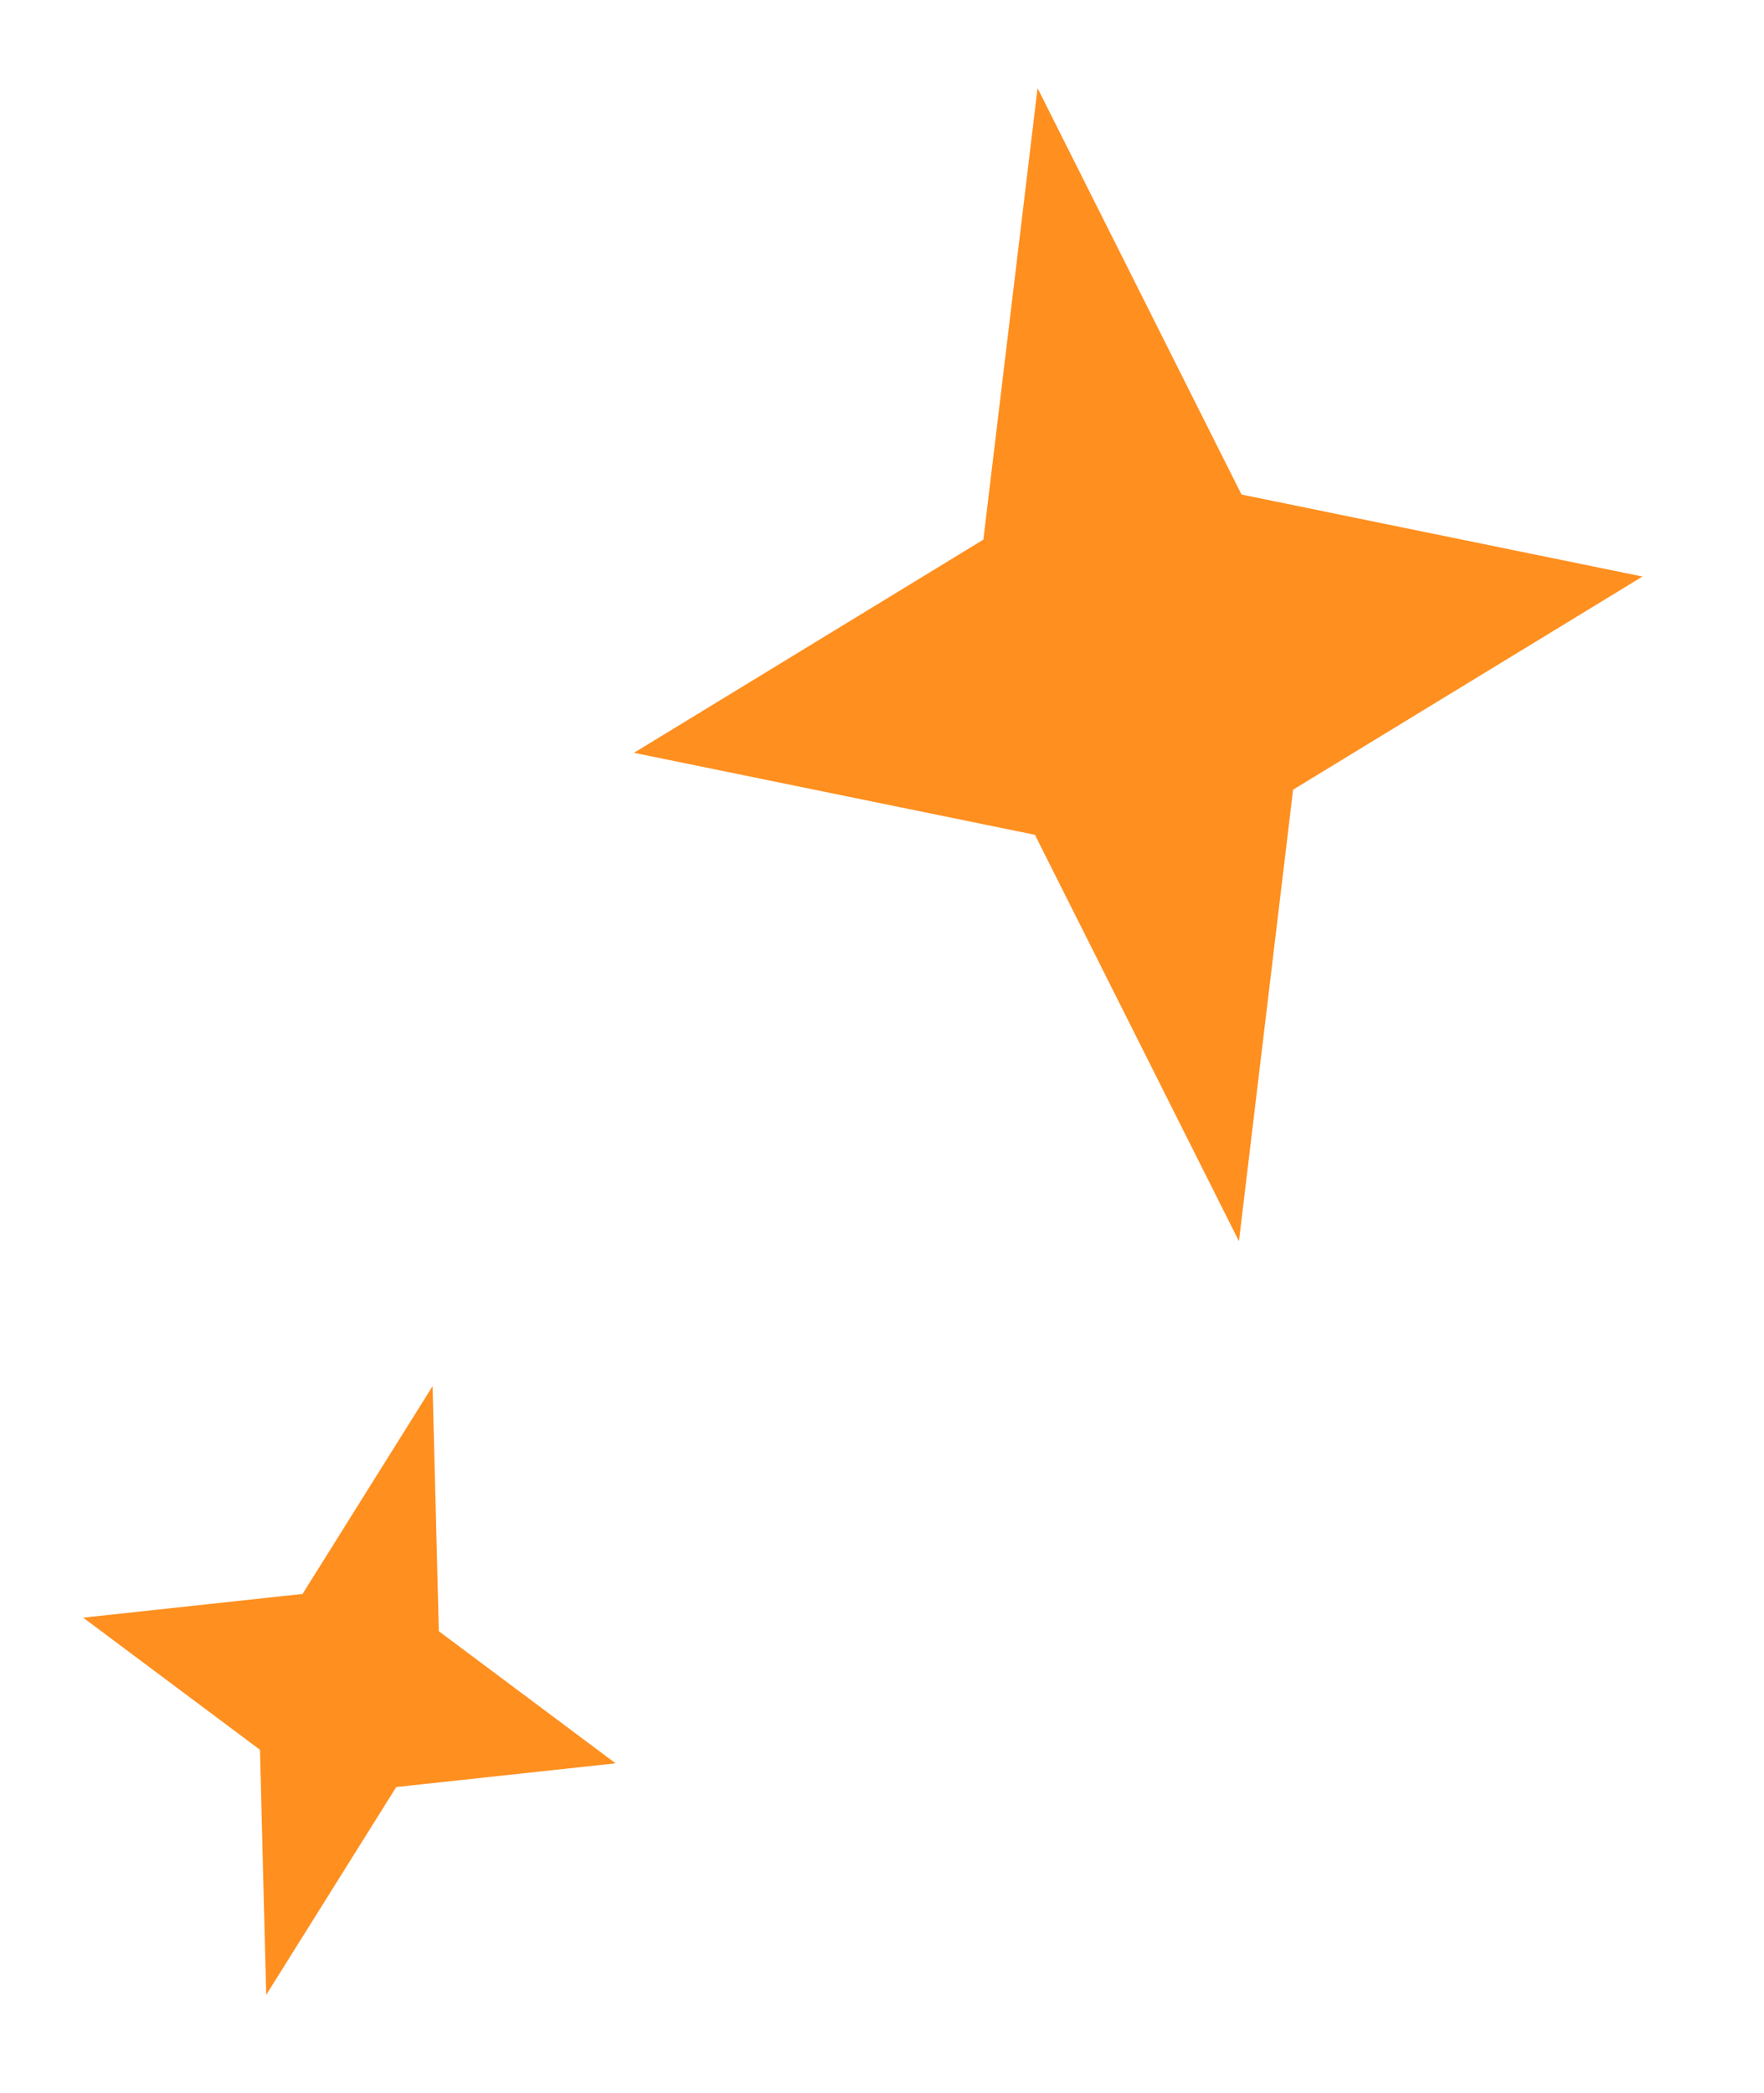
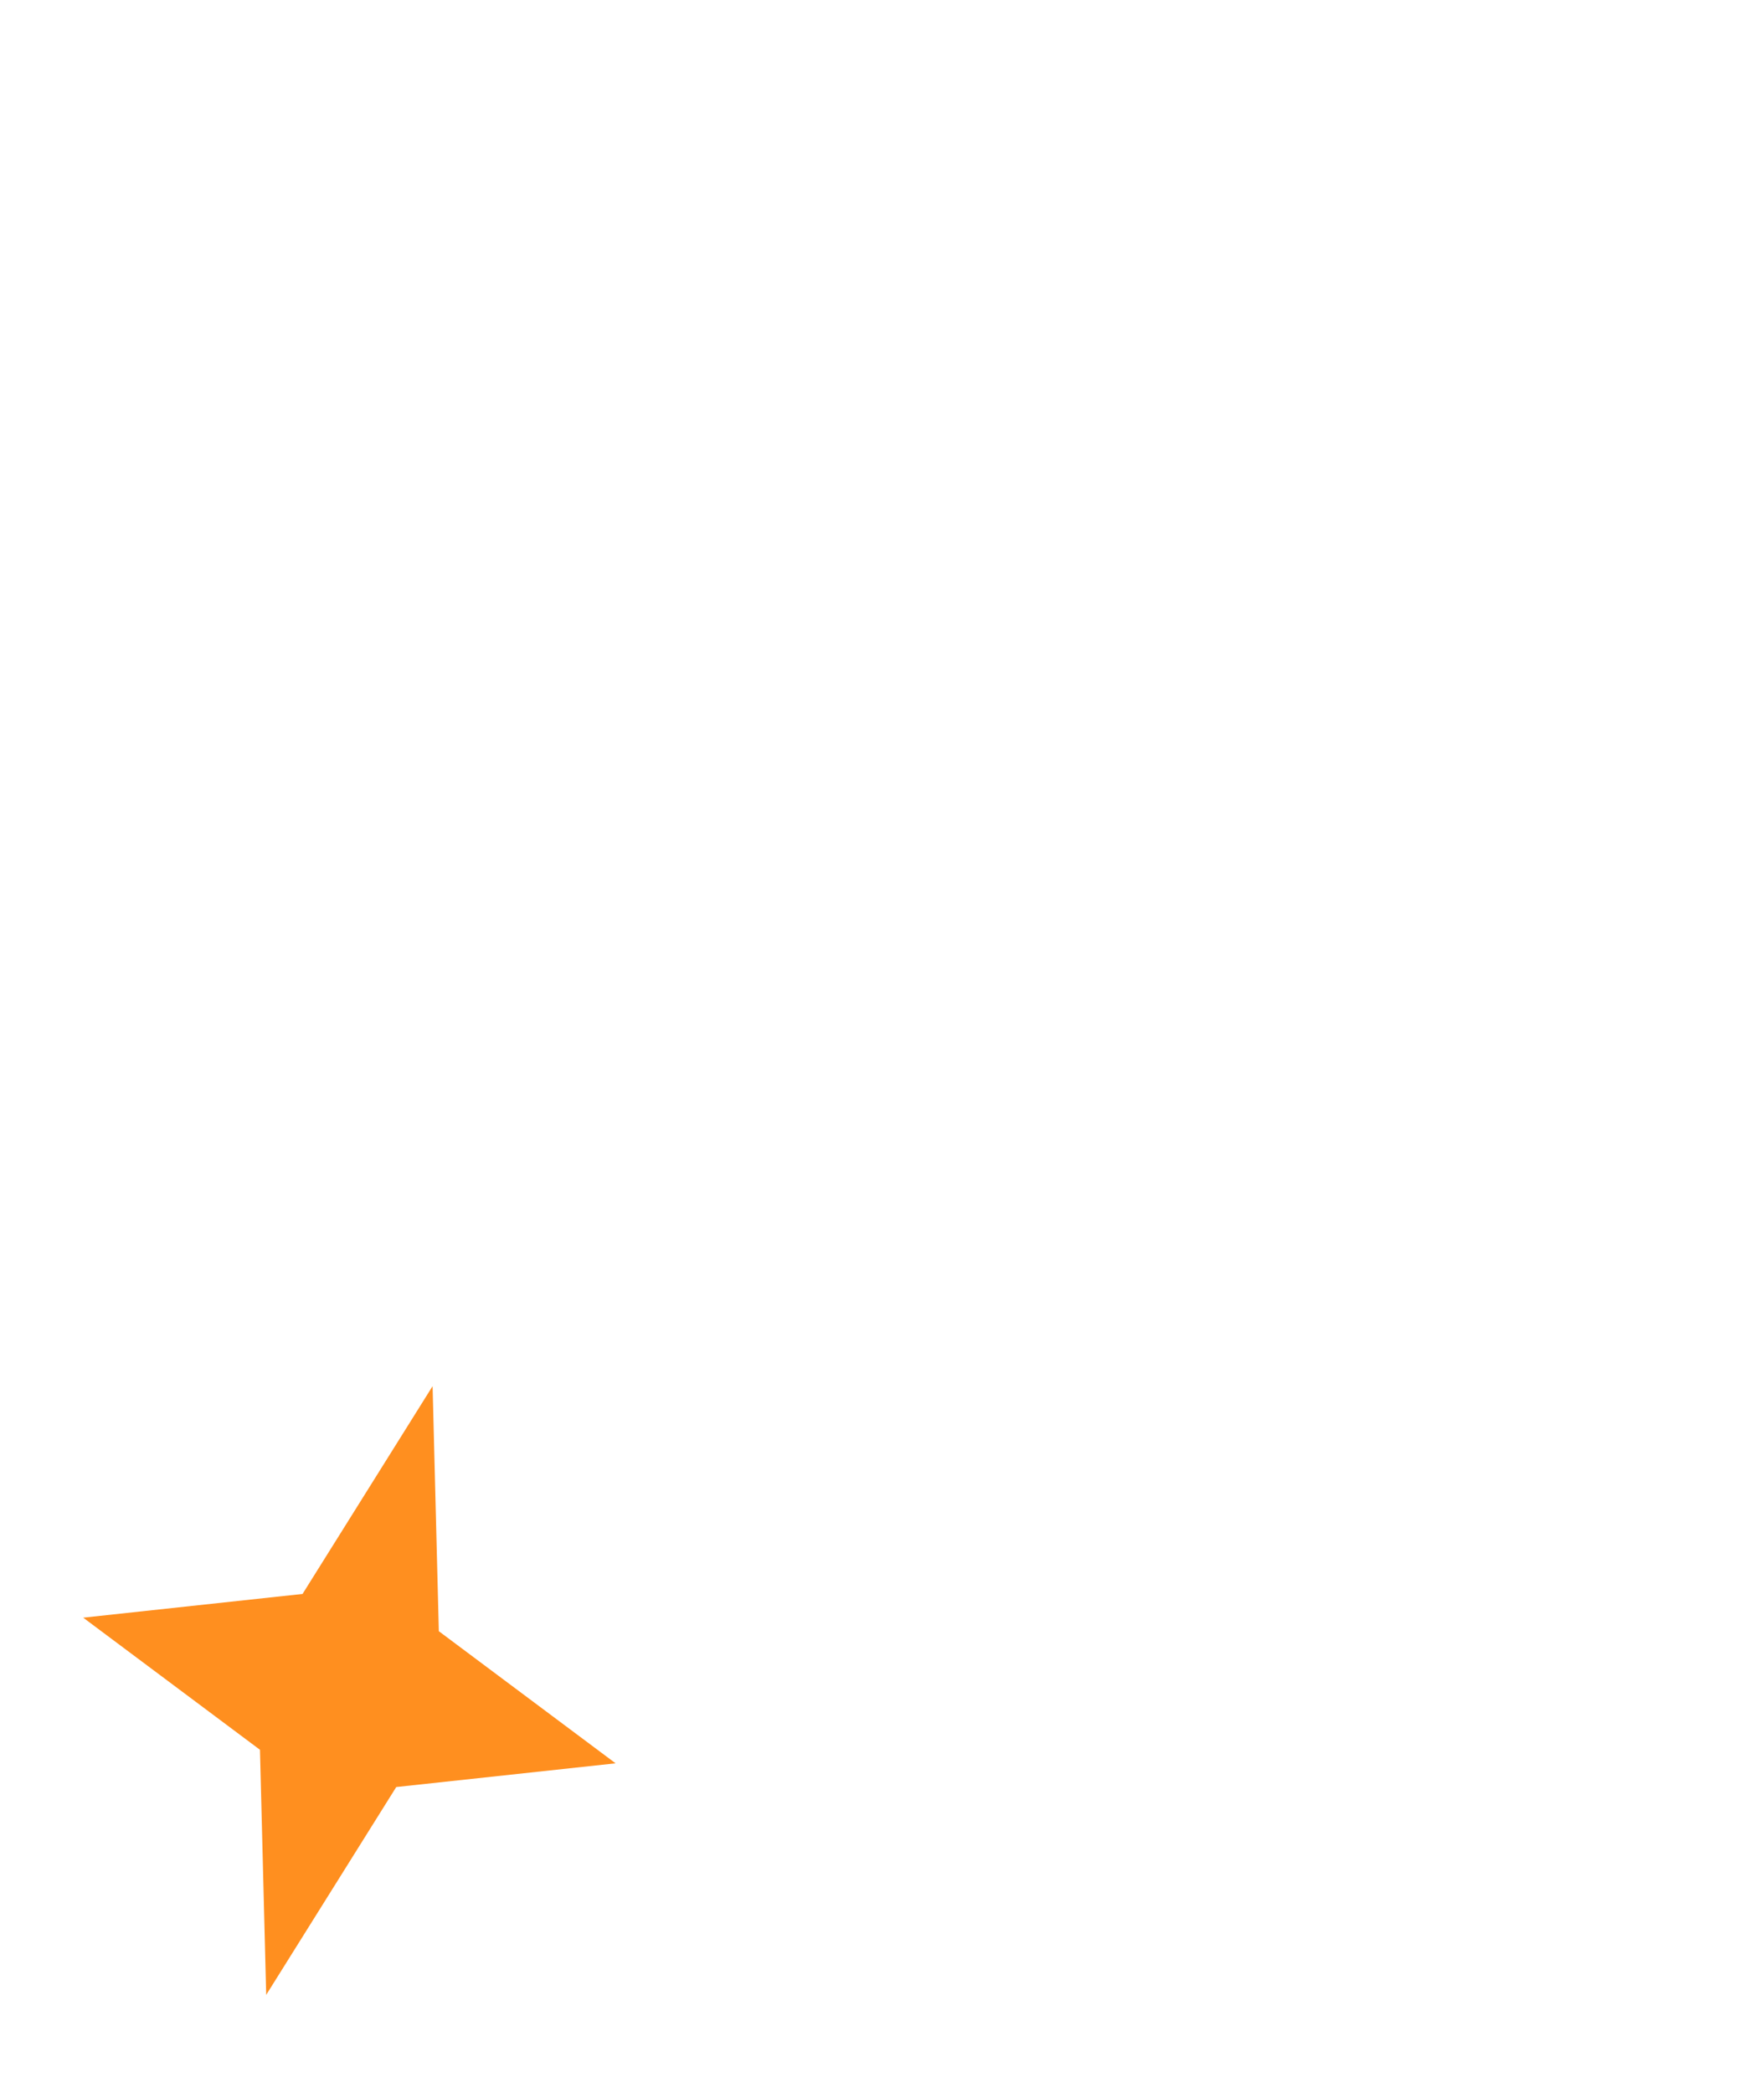
<svg xmlns="http://www.w3.org/2000/svg" width="43" height="51" viewBox="0 0 43 51" fill="none">
-   <path d="M25.292 2.148L23.971 13.149L15.454 18.343L25.228 20.341L30.201 30.243L31.521 19.241L40.038 14.048L30.264 12.05L25.292 2.148Z" fill="#FF8F1F" />
  <path d="M10.545 33.775L7.375 38.838L2.028 39.416L6.337 42.635L6.489 48.607L9.659 43.543L15.006 42.965L10.697 39.746L10.545 33.775Z" fill="#FF8F1F" />
</svg>